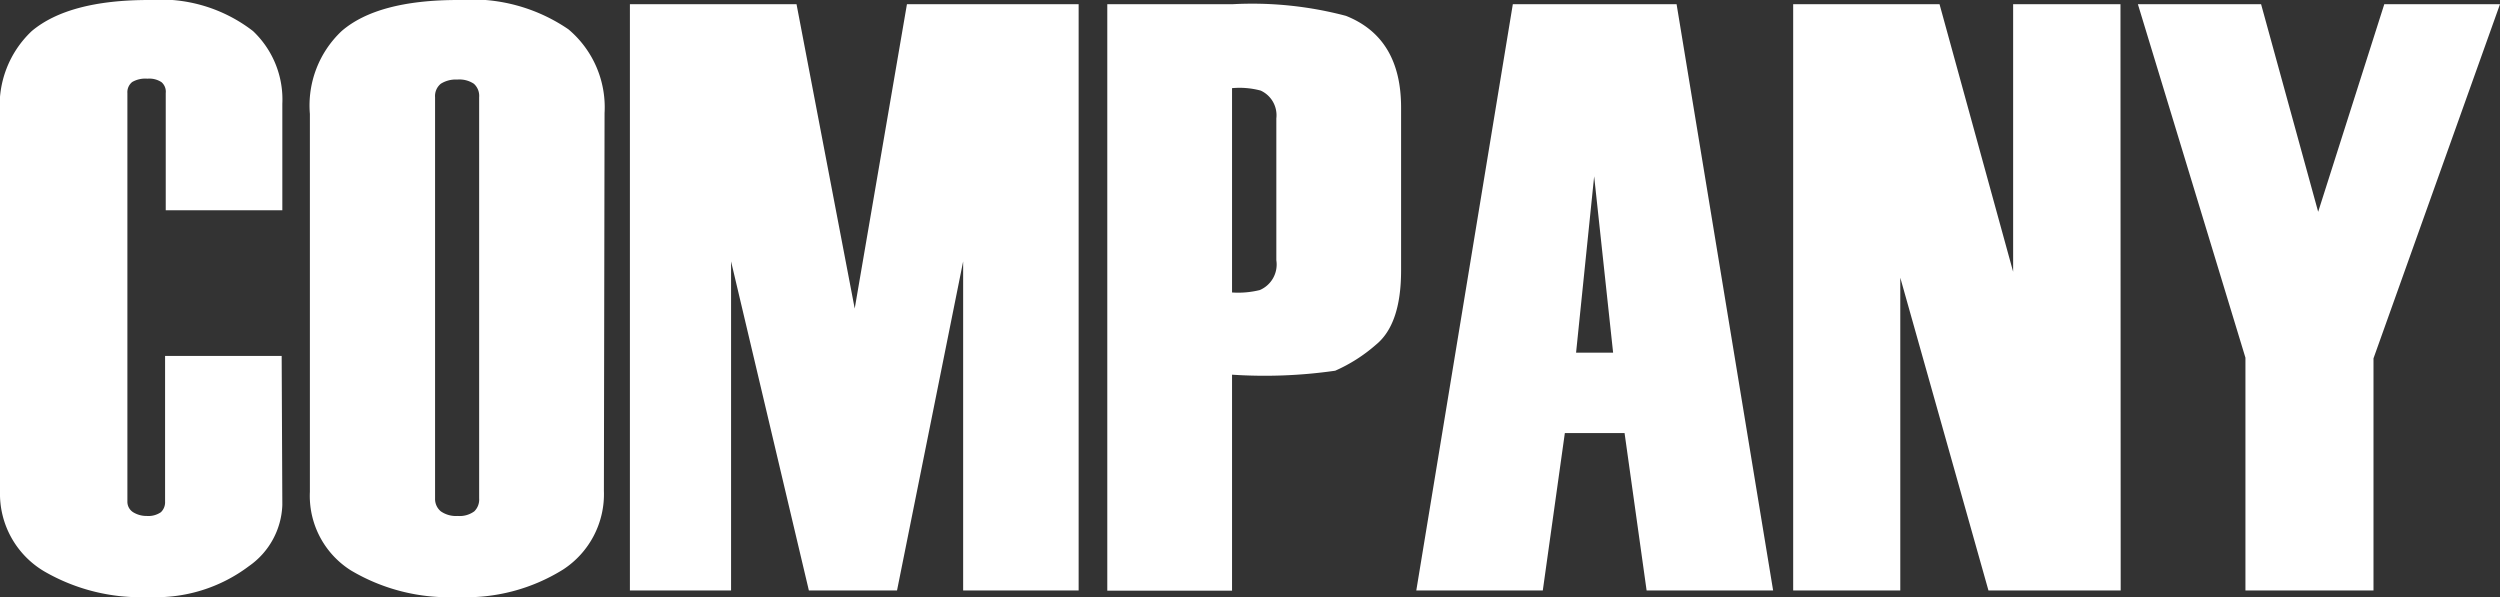
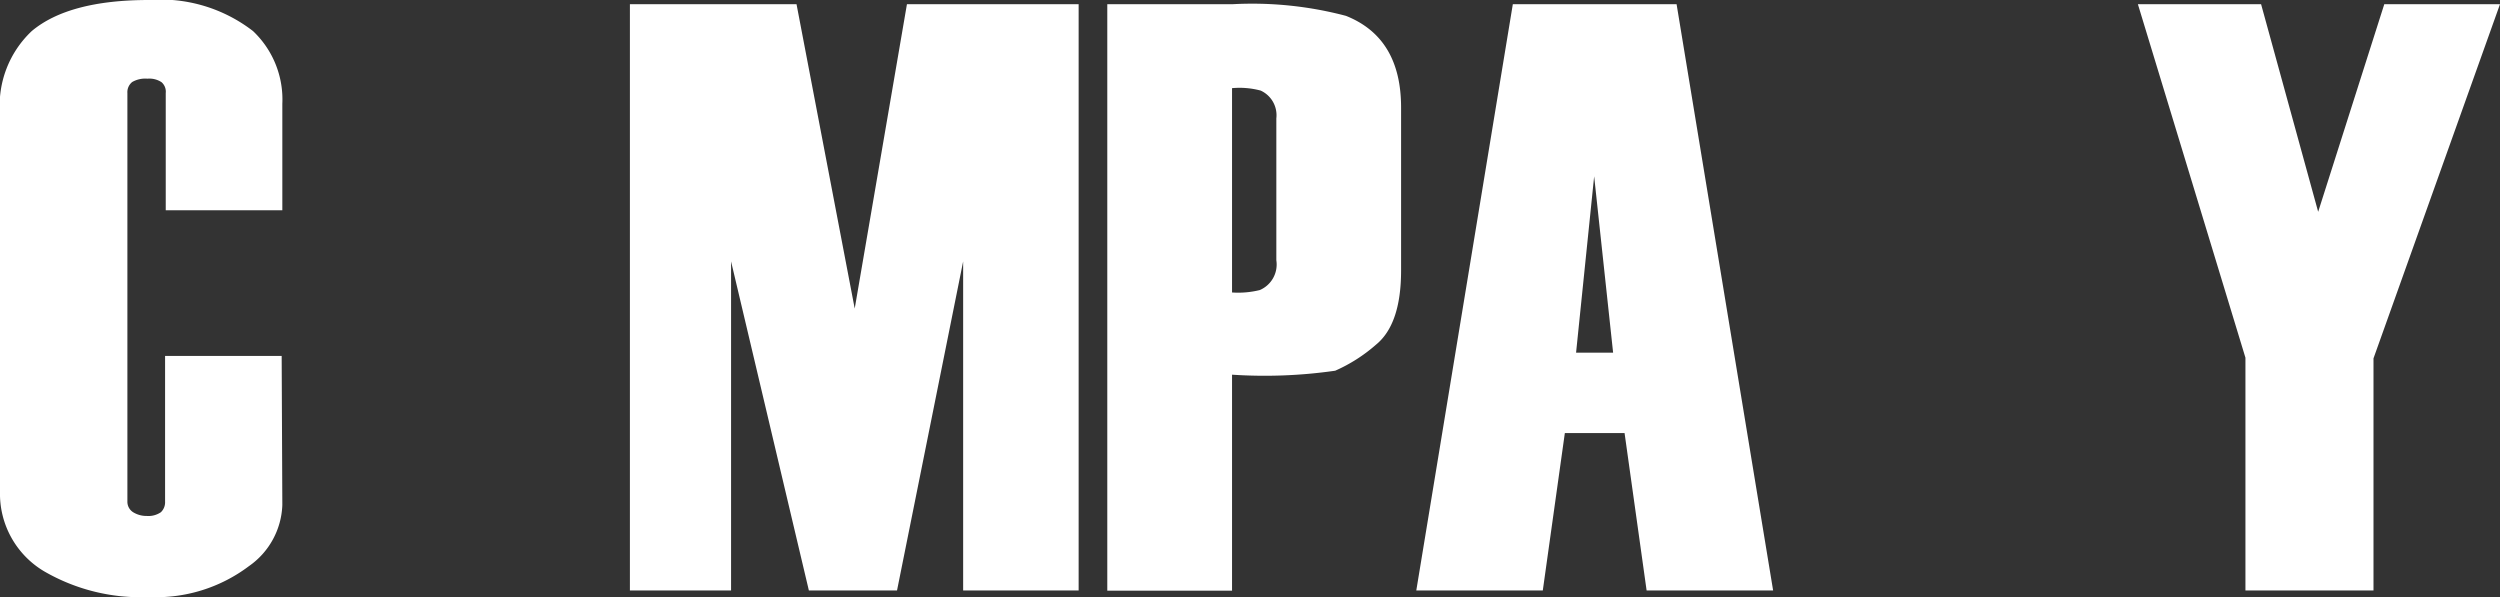
<svg xmlns="http://www.w3.org/2000/svg" viewBox="0 0 113.43 27.09">
  <rect x="0" y="0" width="113.43" height="27.09" fill="#333333" stroke="none" />
  <defs>
    <style>.cls-1{fill:#fff;}</style>
  </defs>
  <title>アセット 3</title>
  <g id="レイヤー_2" data-name="レイヤー 2">
    <g id="レイヤー_4" data-name="レイヤー 4">
      <path class="cls-1" d="M12.81,22.91a3.53,3.53,0,0,1-1.52,2.78,7,7,0,0,1-4.53,1.4A8.72,8.72,0,0,1,2,25.92a4.09,4.09,0,0,1-2-3.61V5.17A4.64,4.64,0,0,1,1.44,1.41Q3.12,0,6.76,0a6.85,6.85,0,0,1,4.72,1.41,4.27,4.27,0,0,1,1.33,3.3V9.54H7.52V4.22a.57.57,0,0,0-.19-.49,1,1,0,0,0-.64-.16A1.19,1.19,0,0,0,6,3.72a.59.59,0,0,0-.22.5V22.76a.56.56,0,0,0,.26.48,1.15,1.15,0,0,0,.62.17,1,1,0,0,0,.64-.17.62.62,0,0,0,.19-.48V16.15h5.29Z" />
-       <path class="cls-1" d="M27.4,22.27a4.08,4.08,0,0,1-1.85,3.57,8.33,8.33,0,0,1-4.8,1.25,8.69,8.69,0,0,1-4.83-1.21,4,4,0,0,1-1.86-3.57V5.17A4.64,4.64,0,0,1,15.5,1.41Q17.13,0,20.79,0a7.76,7.76,0,0,1,5,1.33,4.62,4.62,0,0,1,1.64,3.8Zm-5.66.34V4.41a.74.74,0,0,0-.24-.61,1.18,1.18,0,0,0-.75-.19A1.27,1.27,0,0,0,20,3.8a.72.72,0,0,0-.26.61v18.2a.73.73,0,0,0,.26.59,1.2,1.2,0,0,0,.77.21,1.12,1.12,0,0,0,.75-.21A.75.75,0,0,0,21.74,22.61Z" />
      <path class="cls-1" d="M48.94,26.79H43.7V11.86l-3,14.93h-4L33.17,11.86V26.79H28.58V.19h7.56L38.78,14,41.15.19h7.79Z" />
      <path class="cls-1" d="M63.57,12.27c0,1.63-.38,2.75-1.14,3.37a7.19,7.19,0,0,1-1.85,1.18A22.42,22.42,0,0,1,55.9,17v9.8H50.24V.19h5.7a16.61,16.61,0,0,1,5.13.53q2.51,1,2.5,4.18Zm-5.66-.46V5.37a1.23,1.23,0,0,0-.71-1.26A3.69,3.69,0,0,0,55.9,4v9.27a4.07,4.07,0,0,0,1.26-.11A1.26,1.26,0,0,0,57.91,11.81Z" />
      <path class="cls-1" d="M80.45,26.79H74.71l-1-7.14H71l-1,7.14H64.26L68.64.19h7.43ZM73.19,16l-.86-8-.82,8Z" />
-       <path class="cls-1" d="M96.22,26.79h-6l-4-14.19V26.79H81.36V.19H88l3.34,12.14V.19h4.87Z" />
      <path class="cls-1" d="M113.43.19l-5.74,16.07V26.79h-5.81V16.23L97,.19h5.59l2.59,9.42,3-9.42Z" />
    </g>
  </g>
</svg>